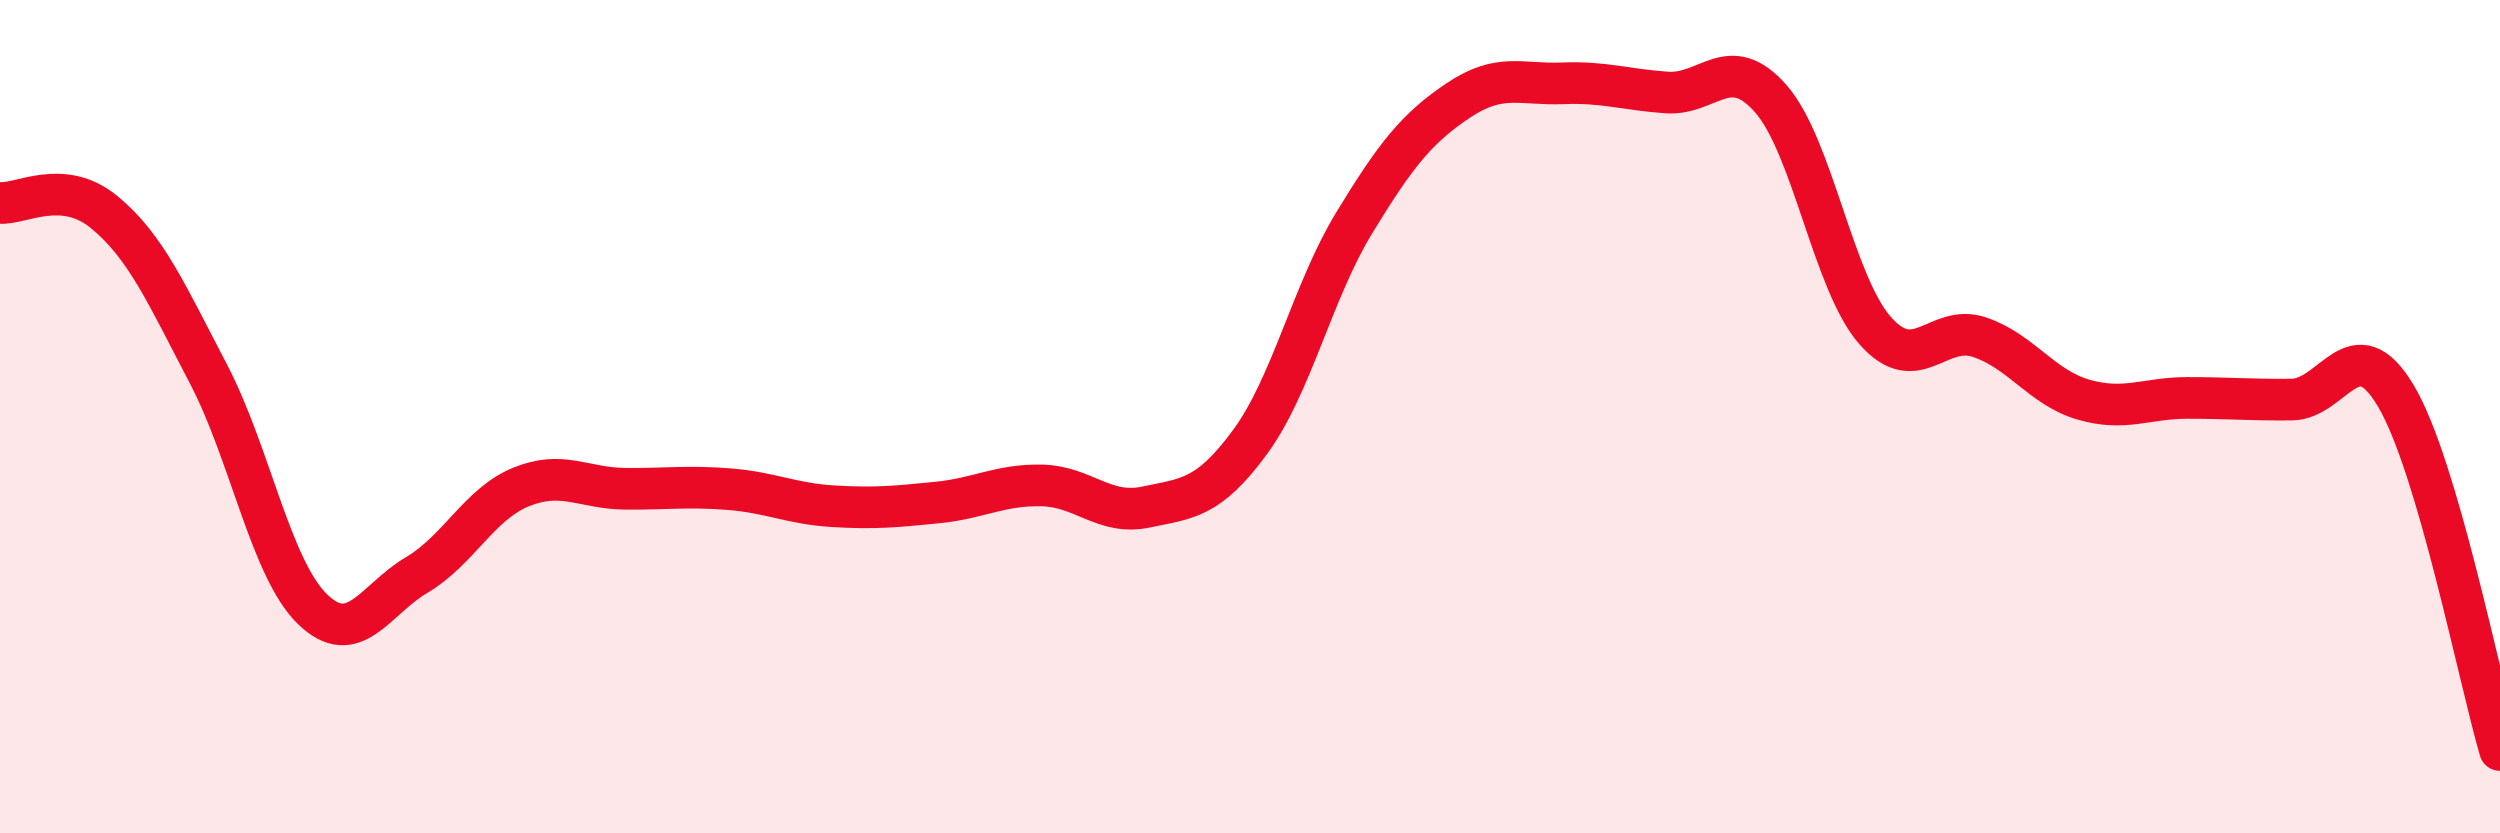
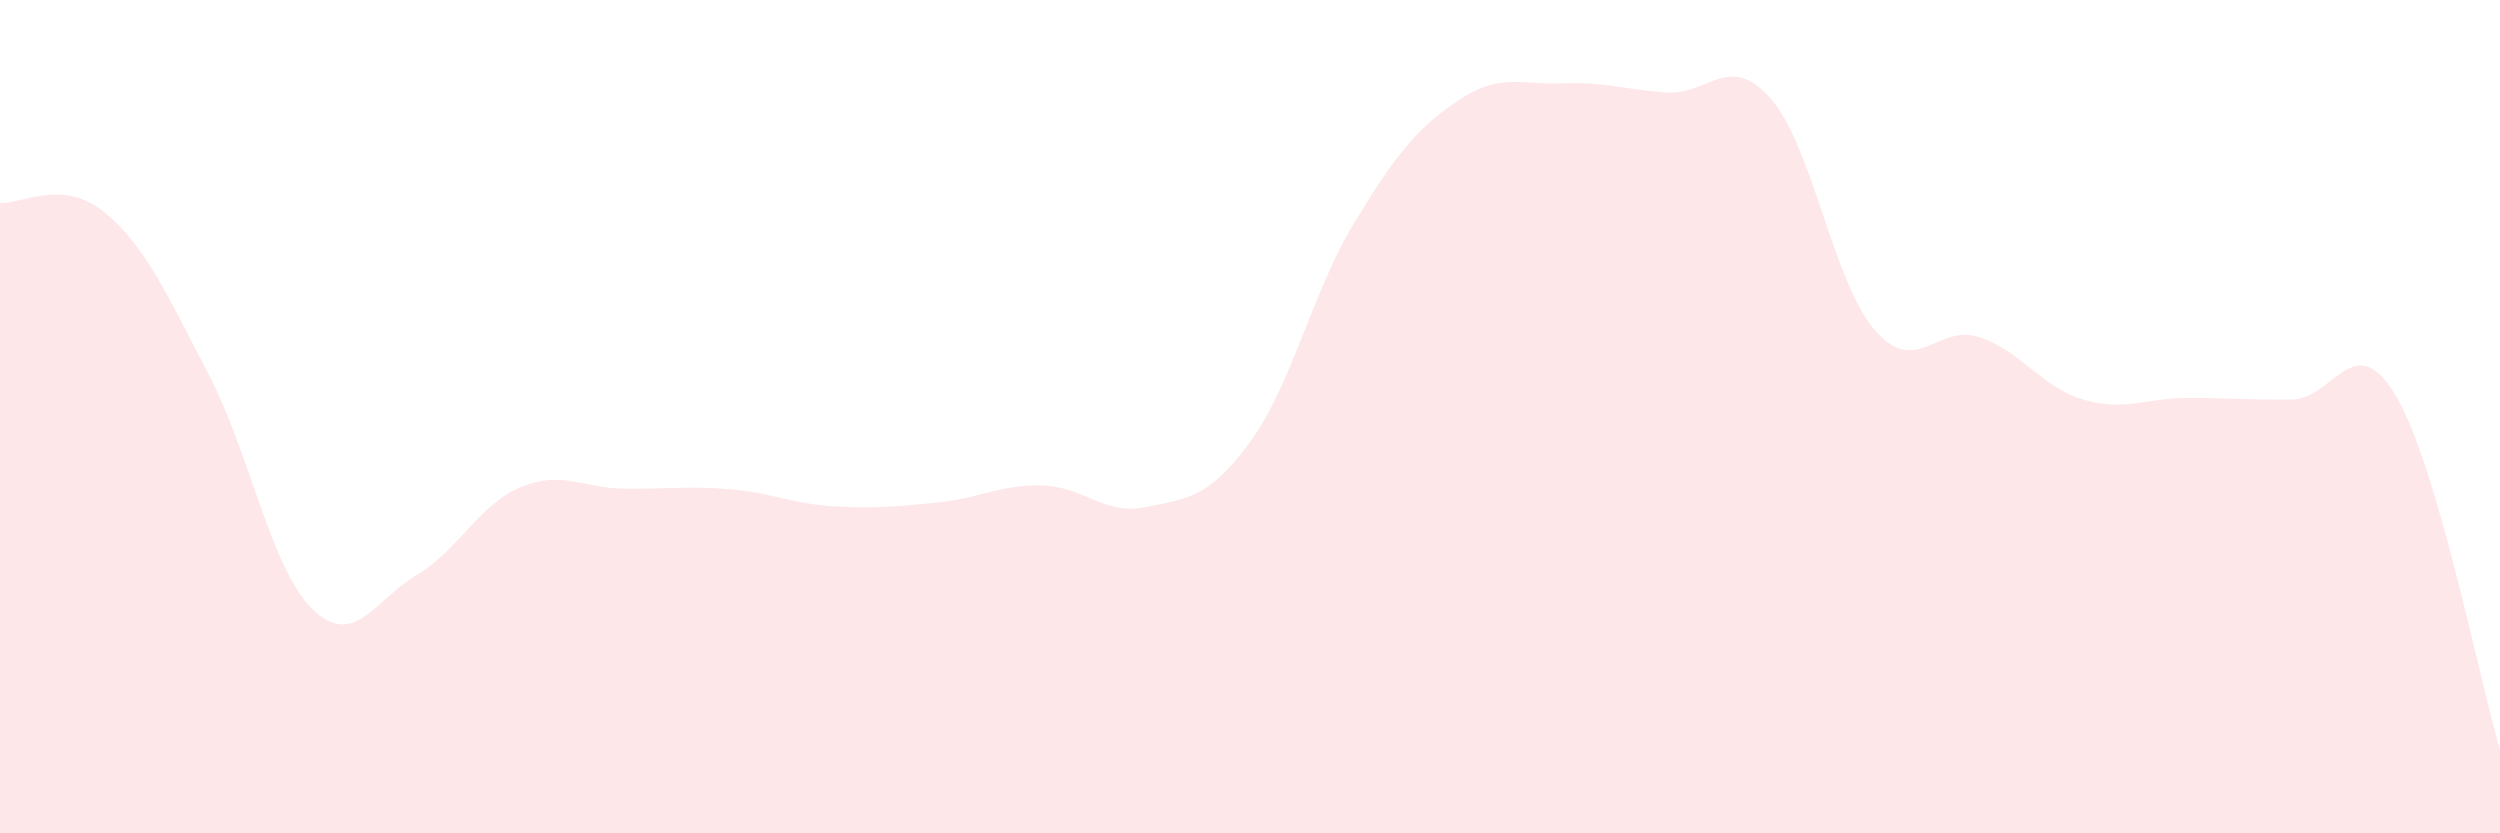
<svg xmlns="http://www.w3.org/2000/svg" width="60" height="20" viewBox="0 0 60 20">
  <path d="M 0,4.87 C 0.5,4.91 1.5,4.27 2.5,5.09 C 3.5,5.91 4,7.06 5,8.97 C 6,10.88 6.5,13.65 7.5,14.62 C 8.5,15.59 9,14.39 10,13.8 C 11,13.21 11.5,12.1 12.5,11.69 C 13.5,11.28 14,11.72 15,11.73 C 16,11.74 16.5,11.66 17.5,11.74 C 18.5,11.82 19,12.09 20,12.15 C 21,12.21 21.5,12.16 22.5,12.06 C 23.5,11.96 24,11.63 25,11.65 C 26,11.67 26.5,12.38 27.5,12.17 C 28.5,11.96 29,11.97 30,10.61 C 31,9.25 31.5,6.99 32.5,5.35 C 33.5,3.71 34,3.08 35,2.41 C 36,1.74 36.5,2.04 37.5,2 C 38.5,1.96 39,2.15 40,2.22 C 41,2.29 41.5,1.23 42.5,2.37 C 43.5,3.51 44,6.79 45,7.93 C 46,9.07 46.5,7.76 47.5,8.09 C 48.5,8.42 49,9.3 50,9.59 C 51,9.88 51.5,9.55 52.5,9.55 C 53.5,9.55 54,9.6 55,9.59 C 56,9.58 56.5,7.82 57.5,9.5 C 58.5,11.18 59.5,16.3 60,18L60 20L0 20Z" fill="#EB0A25" opacity="0.1" stroke-linecap="round" stroke-linejoin="round" />
-   <path d="M 0,4.87 C 0.5,4.91 1.5,4.27 2.5,5.09 C 3.5,5.91 4,7.06 5,8.97 C 6,10.88 6.5,13.65 7.5,14.62 C 8.5,15.59 9,14.39 10,13.8 C 11,13.21 11.5,12.1 12.5,11.69 C 13.5,11.28 14,11.72 15,11.73 C 16,11.74 16.5,11.66 17.5,11.74 C 18.5,11.82 19,12.09 20,12.15 C 21,12.21 21.5,12.16 22.5,12.06 C 23.5,11.96 24,11.63 25,11.65 C 26,11.67 26.5,12.38 27.5,12.17 C 28.5,11.96 29,11.97 30,10.61 C 31,9.25 31.5,6.99 32.5,5.35 C 33.5,3.71 34,3.08 35,2.41 C 36,1.74 36.5,2.04 37.5,2 C 38.5,1.96 39,2.15 40,2.22 C 41,2.29 41.5,1.23 42.5,2.37 C 43.5,3.51 44,6.79 45,7.93 C 46,9.07 46.5,7.76 47.5,8.09 C 48.5,8.42 49,9.3 50,9.59 C 51,9.88 51.5,9.55 52.5,9.55 C 53.5,9.55 54,9.6 55,9.59 C 56,9.58 56.5,7.82 57.5,9.5 C 58.5,11.18 59.5,16.3 60,18" stroke="#EB0A25" stroke-width="1" fill="none" stroke-linecap="round" stroke-linejoin="round" />
</svg>